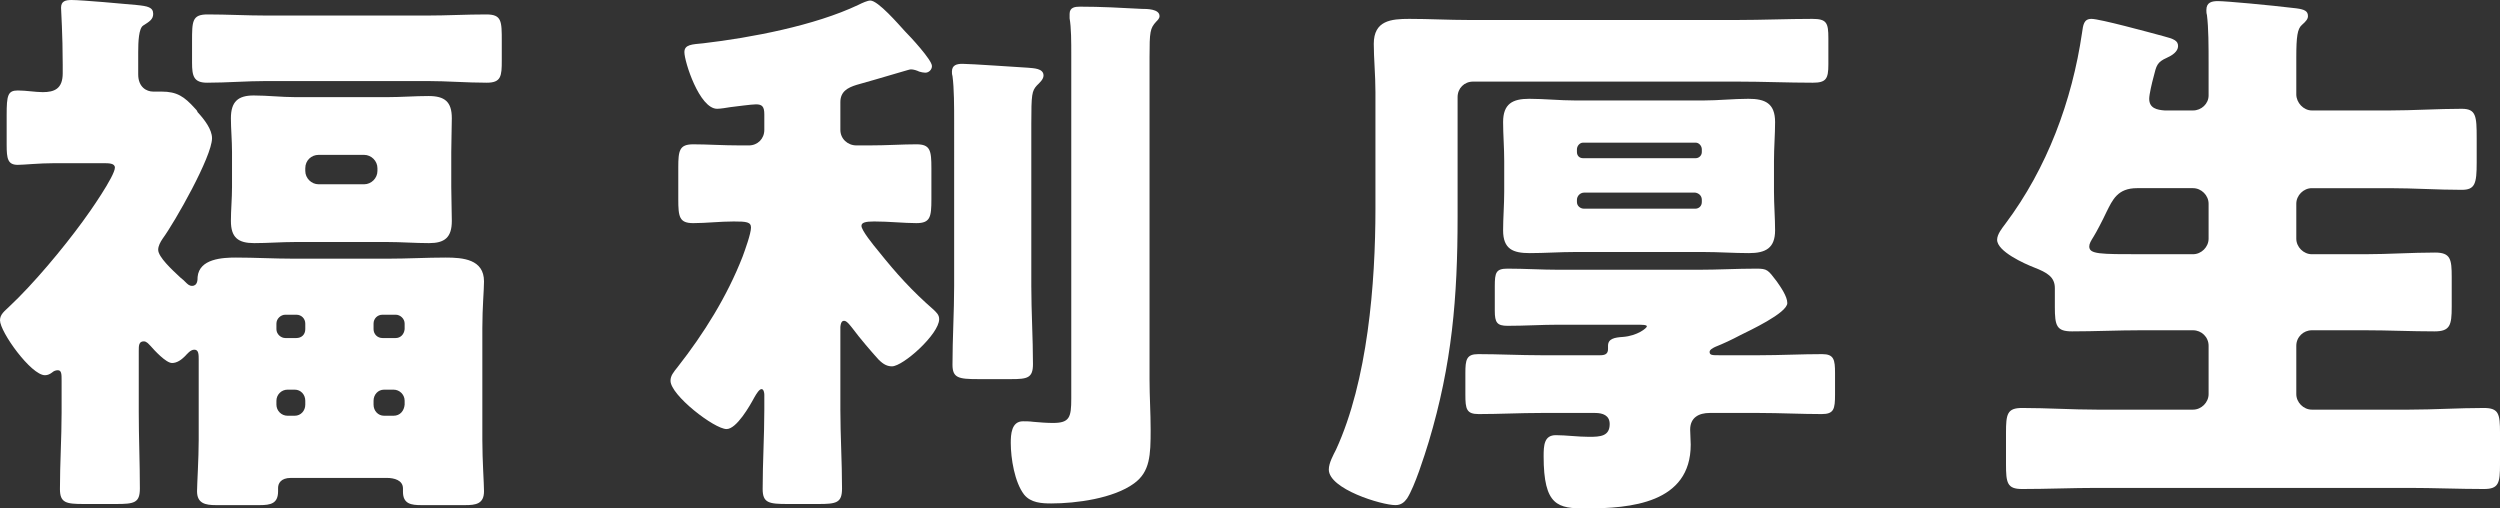
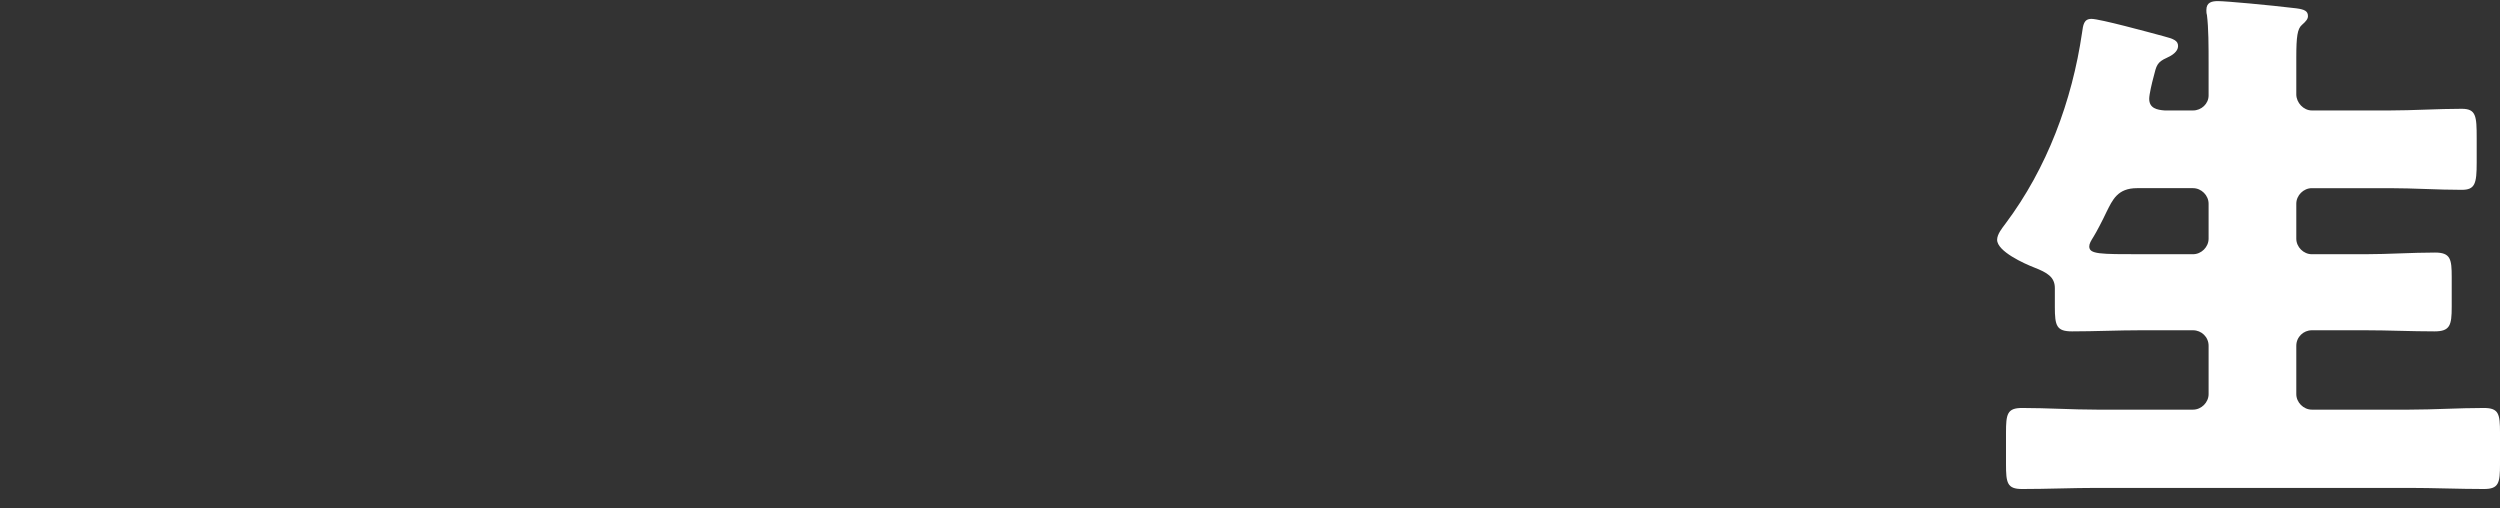
<svg xmlns="http://www.w3.org/2000/svg" id="_レイヤー_2" viewBox="0 0 135.12 27.48">
  <rect x="0" y="0" width="135.12" height="27.48" fill="#333333" stroke="none" />
  <defs>
    <style>.cls-1{fill:#fff;stroke-width:0px;}</style>
  </defs>
  <g id="_レイヤー_3">
-     <path class="cls-1" d="M10.74,19.5c0-.36,0-.6-.24-.6-.21,0-.39.24-.51.36-.18.18-.42.36-.69.36-.33,0-.96-.69-1.17-.93-.12-.12-.21-.24-.36-.24-.27,0-.27.24-.27.51v3.33c0,1.38.06,2.73.06,4.11,0,.78-.3.84-1.29.84h-1.74c-.96,0-1.29-.06-1.29-.81,0-1.38.09-2.76.09-4.14v-1.71c0-.36,0-.57-.21-.57-.12,0-.24.06-.3.12-.12.09-.24.15-.39.15-.75,0-2.43-2.34-2.43-2.97,0-.33.27-.51.48-.72,1.32-1.23,2.94-3.18,3.99-4.62.36-.48,1.74-2.46,1.74-2.91,0-.24-.33-.24-.63-.24h-2.64c-.84,0-1.65.09-1.98.09-.54,0-.6-.33-.6-1.08v-1.62c0-1.05.06-1.32.6-1.32.45,0,.96.09,1.35.09.63,0,1.08-.18,1.08-1.02v-.45c0-1.65-.09-2.94-.09-3.09,0-.36.24-.42.57-.42.54,0,2.88.21,3.51.27.6.06.9.12.9.48,0,.3-.21.42-.54.63-.24.15-.27.87-.27,1.44v1.2c0,.69.45.93.81.93h.45c.84,0,1.23.27,1.8.9.06.06.12.12.15.21.36.39.78.93.78,1.41,0,.99-2.01,4.53-2.67,5.43-.12.18-.24.39-.24.6,0,.39.75,1.08,1.2,1.5.12.09.21.18.27.24.12.12.21.21.36.21.3,0,.3-.33.3-.48.09-.99,1.35-1.05,2.07-1.05,1.02,0,2.07.06,3.09.06h5.16c1.02,0,2.07-.06,3.09-.06.93,0,2.07.09,2.07,1.29,0,.48-.09,1.38-.09,2.52v6.06c0,1.11.09,2.34.09,2.76,0,.69-.45.75-1.02.75h-2.37c-.54,0-.99-.06-.99-.72v-.18c0-.45-.48-.57-.87-.57h-5.19c-.54,0-.69.3-.69.54v.18c0,.66-.39.75-.99.75h-2.37c-.57,0-1.02-.09-1.02-.75,0-.36.09-1.77.09-2.76v-4.29ZM23.1.84c1.05,0,2.1-.06,3.18-.06.84,0,.84.36.84,1.44v1.05c0,.84-.03,1.2-.81,1.2-1.08,0-2.16-.09-3.21-.09h-8.7c-1.08,0-2.13.09-3.21.09-.72,0-.81-.36-.81-1.08v-1.14c0-1.11,0-1.47.84-1.47,1.05,0,2.13.06,3.18.06h8.7ZM20.94,5.25c.75,0,1.5-.06,2.22-.06.87,0,1.26.3,1.26,1.2,0,.57-.03,1.2-.03,1.83v1.89c0,.63.03,1.23.03,1.83,0,.9-.39,1.2-1.23,1.2-.75,0-1.5-.06-2.25-.06h-4.98c-.75,0-1.5.06-2.22.06-.87,0-1.26-.3-1.26-1.2,0-.6.06-1.2.06-1.83v-1.89c0-.63-.06-1.26-.06-1.83,0-.9.39-1.23,1.23-1.23.75,0,1.5.09,2.25.09h4.98ZM16.5,17.49c0-.27-.21-.48-.48-.48h-.6c-.24,0-.48.21-.48.48v.3c0,.27.24.48.48.48h.6c.27,0,.48-.18.48-.48v-.3ZM16.5,21.66c0-.33-.24-.6-.57-.6h-.39c-.33,0-.6.27-.6.6v.21c0,.33.27.6.6.6h.39c.33,0,.57-.27.57-.6v-.21ZM16.5,9.24c0,.39.33.72.72.72h2.46c.39,0,.72-.33.72-.72v-.15c0-.39-.33-.72-.72-.72h-2.46c-.39,0-.72.3-.72.72v.15ZM21.87,17.49c0-.27-.24-.48-.48-.48h-.72c-.27,0-.48.21-.48.48v.3c0,.27.21.48.48.48h.72c.24,0,.45-.18.48-.48v-.3ZM21.87,21.66c0-.33-.27-.6-.6-.6h-.51c-.33,0-.57.27-.57.6v.21c0,.33.24.6.57.6h.51c.36,0,.57-.27.6-.6v-.21Z" />
-     <path class="cls-1" d="M45.42,22.14c0,1.41.09,2.82.09,4.26,0,.78-.3.84-1.29.84h-1.65c-1.02,0-1.35-.06-1.35-.81,0-1.44.09-2.85.09-4.29v-.81c0-.09-.03-.3-.15-.3s-.27.24-.39.45c-.24.45-.96,1.71-1.5,1.71-.66,0-3.03-1.83-3.03-2.61,0-.27.15-.45.39-.75,1.41-1.8,2.67-3.81,3.51-5.97.12-.33.45-1.23.45-1.56,0-.3-.24-.33-.93-.33-.75,0-1.5.09-2.19.09-.75,0-.81-.33-.81-1.29v-1.71c0-.93.06-1.26.81-1.26s1.59.06,2.58.06h.42c.48,0,.84-.36.84-.84v-.84c0-.42-.12-.54-.45-.54-.24,0-1.11.12-1.38.15-.18.03-.54.09-.72.09-.96,0-1.77-2.55-1.77-3.06,0-.42.42-.42,1.02-.48,2.58-.3,6.03-.96,8.37-2.07.24-.12.51-.24.66-.24.42,0,1.53,1.29,1.86,1.65.3.3,1.47,1.56,1.47,1.89,0,.21-.18.36-.36.36-.09,0-.24-.03-.33-.06-.12-.06-.3-.12-.45-.12-.06,0-.24.06-.66.18-.6.18-1.95.57-2.28.66-.48.15-.87.36-.87.93v1.5c0,.48.39.84.87.84h.66c.99,0,1.83-.06,2.58-.06s.81.33.81,1.29v1.68c0,.96-.06,1.29-.81,1.29-.69,0-1.47-.09-2.28-.09-.48,0-.69.06-.69.24,0,.24.63,1.02.93,1.38.96,1.2,1.8,2.13,2.97,3.15.15.15.3.27.3.51,0,.81-1.95,2.55-2.55,2.55-.24,0-.45-.09-.72-.36-.36-.39-1.05-1.2-1.38-1.65-.12-.15-.33-.45-.48-.45-.06,0-.18,0-.21.33v4.47ZM55.74,15.45c0,1.41.09,2.82.09,4.23,0,.75-.3.81-1.17.81h-1.8c-1.05,0-1.38-.06-1.38-.78,0-1.41.09-2.85.09-4.26V6.66c0-.9,0-1.89-.09-2.55-.03-.09-.03-.18-.03-.24,0-.36.27-.42.57-.42.45,0,3,.18,3.54.21.3.03.84.03.84.42,0,.21-.21.39-.36.54-.27.3-.3.48-.3,2.07v8.76ZM62.13,20.52c0,.9.06,1.8.06,2.7,0,1.38-.03,2.28-.9,2.91-1.11.81-3.12,1.08-4.47,1.08-.51,0-1.11-.03-1.47-.48-.51-.66-.72-1.95-.72-2.79,0-.45.03-1.17.66-1.17.12,0,.36,0,.57.03.33.03.72.06,1.05.06.9,0,.99-.3.99-1.32V3c0-.75,0-1.5-.09-2.01v-.24c0-.36.3-.39.57-.39,1.11,0,2.22.06,3.33.12.27,0,.96,0,.96.39,0,.12-.09.21-.18.3-.33.36-.36.54-.36,1.92v17.43Z" />
-     <path class="cls-1" d="M79.62,4.41c-.48,0-.84.36-.84.84v6.48c0,4.35-.3,7.95-1.56,12.15-.24.78-.75,2.4-1.17,3.06-.15.21-.33.36-.63.36-.75,0-3.6-.87-3.6-1.92,0-.36.24-.78.39-1.08,1.71-3.72,2.13-8.97,2.13-13.02v-6.3c0-.93-.09-1.83-.09-2.61,0-1.26.93-1.35,1.92-1.35,1.08,0,2.13.06,3.21.06h14.52c1.35,0,2.7-.06,4.05-.06.78,0,.87.21.87,1.05v1.41c0,.78-.12.99-.84.99-1.35,0-2.7-.06-4.08-.06h-14.28ZM95.1,19.2c1.14,0,2.25-.06,3.39-.06.63,0,.69.3.69,1.02v1.17c0,.78-.06,1.05-.72,1.05-1.11,0-2.25-.06-3.36-.06h-2.7c-.57,0-1.05.24-1.05.9,0,.27.03.54.03.81,0,3.18-3.27,3.45-5.67,3.45-1.5,0-2.28-.12-2.28-2.82,0-.6.03-1.14.66-1.14.54,0,1.2.09,1.8.09s1.11-.03,1.11-.69c0-.48-.39-.6-.78-.6h-2.94c-1.14,0-2.25.06-3.36.06-.66,0-.72-.27-.72-1.05v-1.17c0-.72.06-1.02.69-1.02,1.11,0,2.25.06,3.39.06h3.21c.24,0,.42-.06.42-.33v-.18c0-.39.36-.45.81-.48.78-.06,1.29-.48,1.29-.57s-.24-.09-.66-.09h-4.11c-.9,0-1.83.06-2.76.06-.57,0-.69-.18-.69-.81v-1.32c0-.75.06-.96.69-.96.93,0,1.86.06,2.76.06h7.56c1.05,0,2.07-.06,3.12-.06.6,0,.63.06,1.11.69.21.3.57.81.57,1.17,0,.54-2.07,1.5-2.55,1.74-.45.24-.9.45-1.35.63-.12.06-.3.15-.3.27,0,.18.15.18.51.18h2.19ZM92.07,5.43c.81,0,1.62-.09,2.43-.09.9,0,1.44.24,1.44,1.26,0,.66-.06,1.38-.06,2.1v1.65c0,.72.06,1.44.06,2.1,0,.96-.51,1.23-1.41,1.23-.81,0-1.65-.06-2.46-.06h-6.93c-.84,0-1.65.06-2.46.06-.9,0-1.44-.21-1.44-1.23,0-.66.06-1.38.06-2.1v-1.65c0-.72-.06-1.44-.06-2.1,0-.99.51-1.26,1.41-1.26.81,0,1.65.09,2.49.09h6.93ZM91.65,8.55c.18,0,.33-.15.33-.33v-.15c0-.18-.15-.36-.33-.36h-6.09c-.18,0-.33.18-.33.36v.15c0,.18.12.33.33.33h6.09ZM85.62,10.41c-.21,0-.39.18-.39.39v.12c0,.21.18.36.39.36h6c.21,0,.36-.15.36-.36v-.12c0-.21-.15-.36-.36-.39h-6Z" />
    <path class="cls-1" d="M118.53,5.97c.45,0,.84-.36.84-.81v-1.71c0-.93,0-1.95-.09-2.64-.03-.09-.03-.21-.03-.27,0-.42.3-.48.63-.48.42,0,2.73.21,4.23.39.45.06.63.15.63.42,0,.15-.09.27-.33.48-.24.21-.3.63-.3,1.77v1.98c0,.45.39.87.84.87h4.2c1.29,0,2.61-.09,3.9-.09.78,0,.81.39.81,1.59v1.32c0,1.14-.09,1.47-.81,1.47-1.29,0-2.61-.09-3.9-.09h-4.2c-.45,0-.84.39-.84.84v1.89c0,.45.39.84.84.84h2.88c1.26,0,2.52-.09,3.78-.09.84,0,.9.36.9,1.32v1.62c0,.99-.09,1.32-.93,1.32-1.26,0-2.49-.06-3.75-.06h-2.88c-.45,0-.84.36-.84.84v2.61c0,.45.39.84.84.84h5.25c1.35,0,2.7-.09,4.05-.09.81,0,.87.33.87,1.35v1.68c0,1.02-.06,1.35-.87,1.35-1.35,0-2.7-.06-4.05-.06h-16.86c-1.35,0-2.7.06-4.05.06-.81,0-.87-.33-.87-1.35v-1.68c0-1.02.06-1.35.87-1.35,1.35,0,2.7.09,4.05.09h5.19c.45,0,.84-.39.84-.84v-2.61c0-.48-.39-.84-.84-.84h-2.82c-1.23,0-2.49.06-3.72.06-.84,0-.93-.3-.93-1.32v-1.02c0-.6-.42-.84-1.11-1.11-.54-.21-2.01-.87-2.01-1.5,0-.3.27-.63.45-.87,2.25-3,3.6-6.63,4.14-10.32.06-.42.09-.75.51-.75.45,0,3.09.72,3.87.93.57.15.81.24.81.54s-.33.51-.6.63c-.54.24-.57.42-.72,1.02-.09.33-.24.96-.24,1.2,0,.51.42.6.84.63h1.53ZM118.53,13.74c.45,0,.84-.39.84-.84v-1.89c0-.45-.39-.84-.84-.84h-3.03c-1.05,0-1.32.63-1.65,1.29-.21.45-.54,1.08-.69,1.32-.15.24-.24.39-.24.54,0,.42.57.42,2.79.42h2.82Z" />
  </g>
</svg>